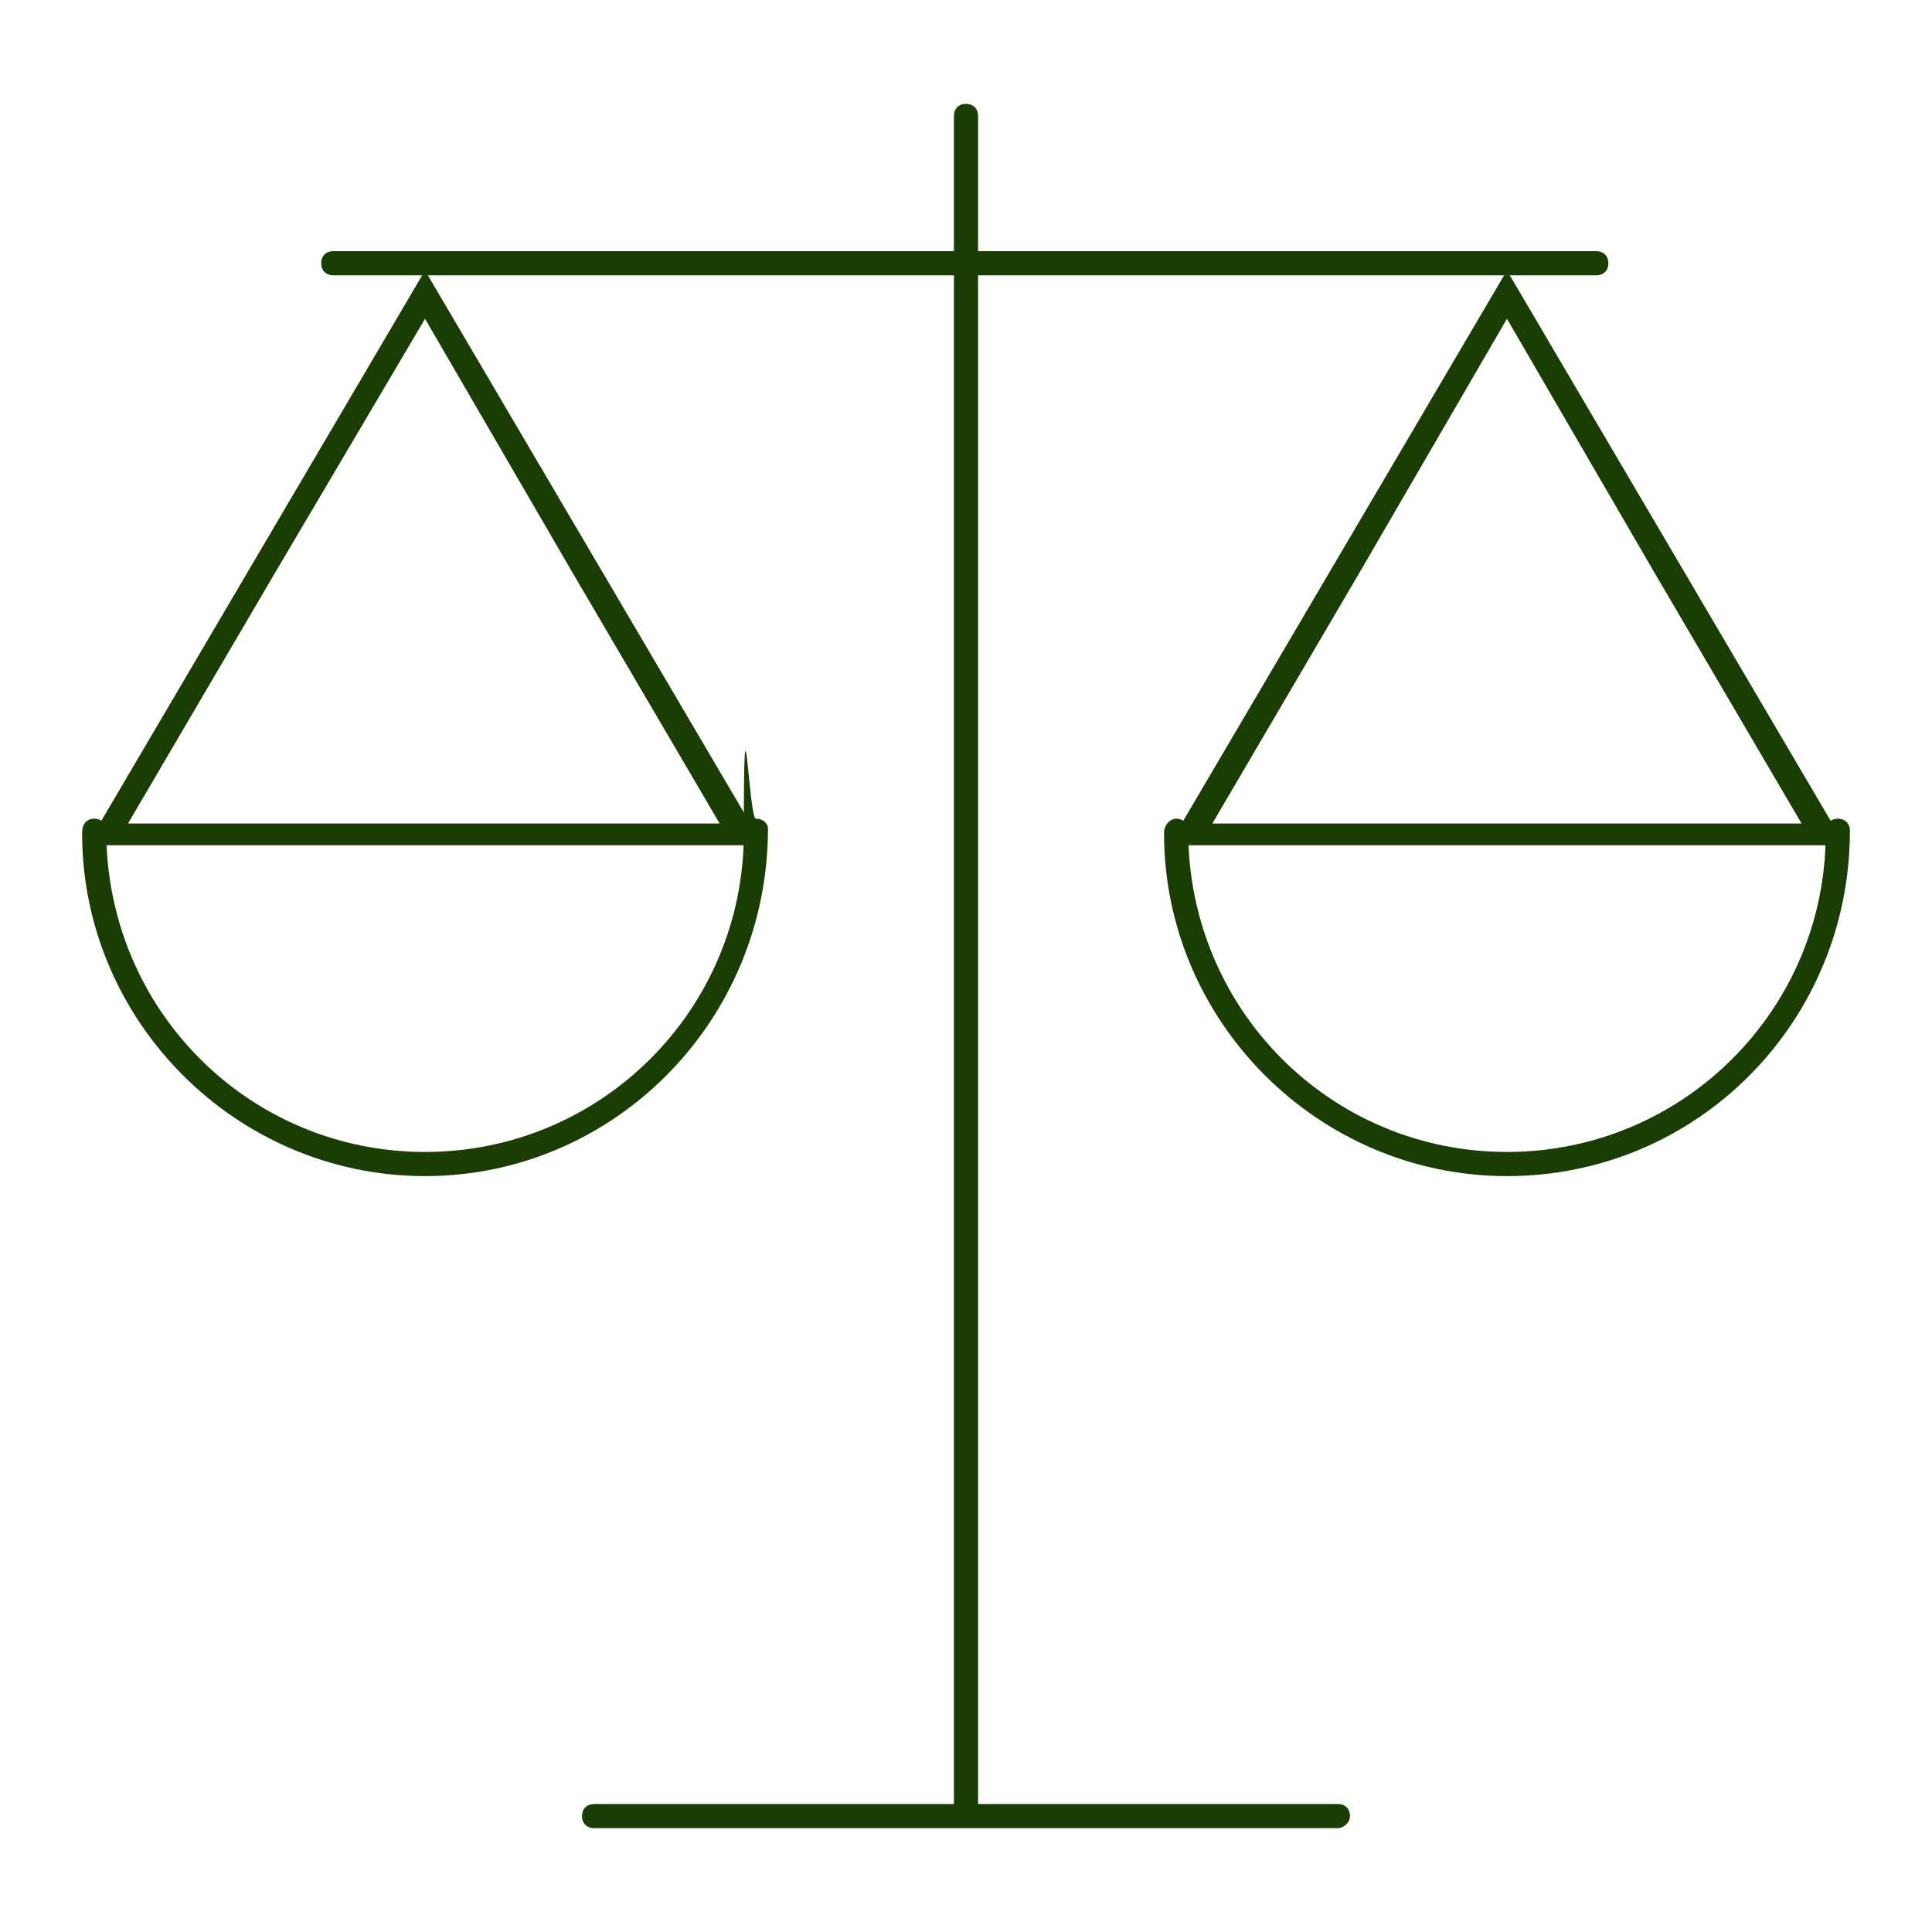
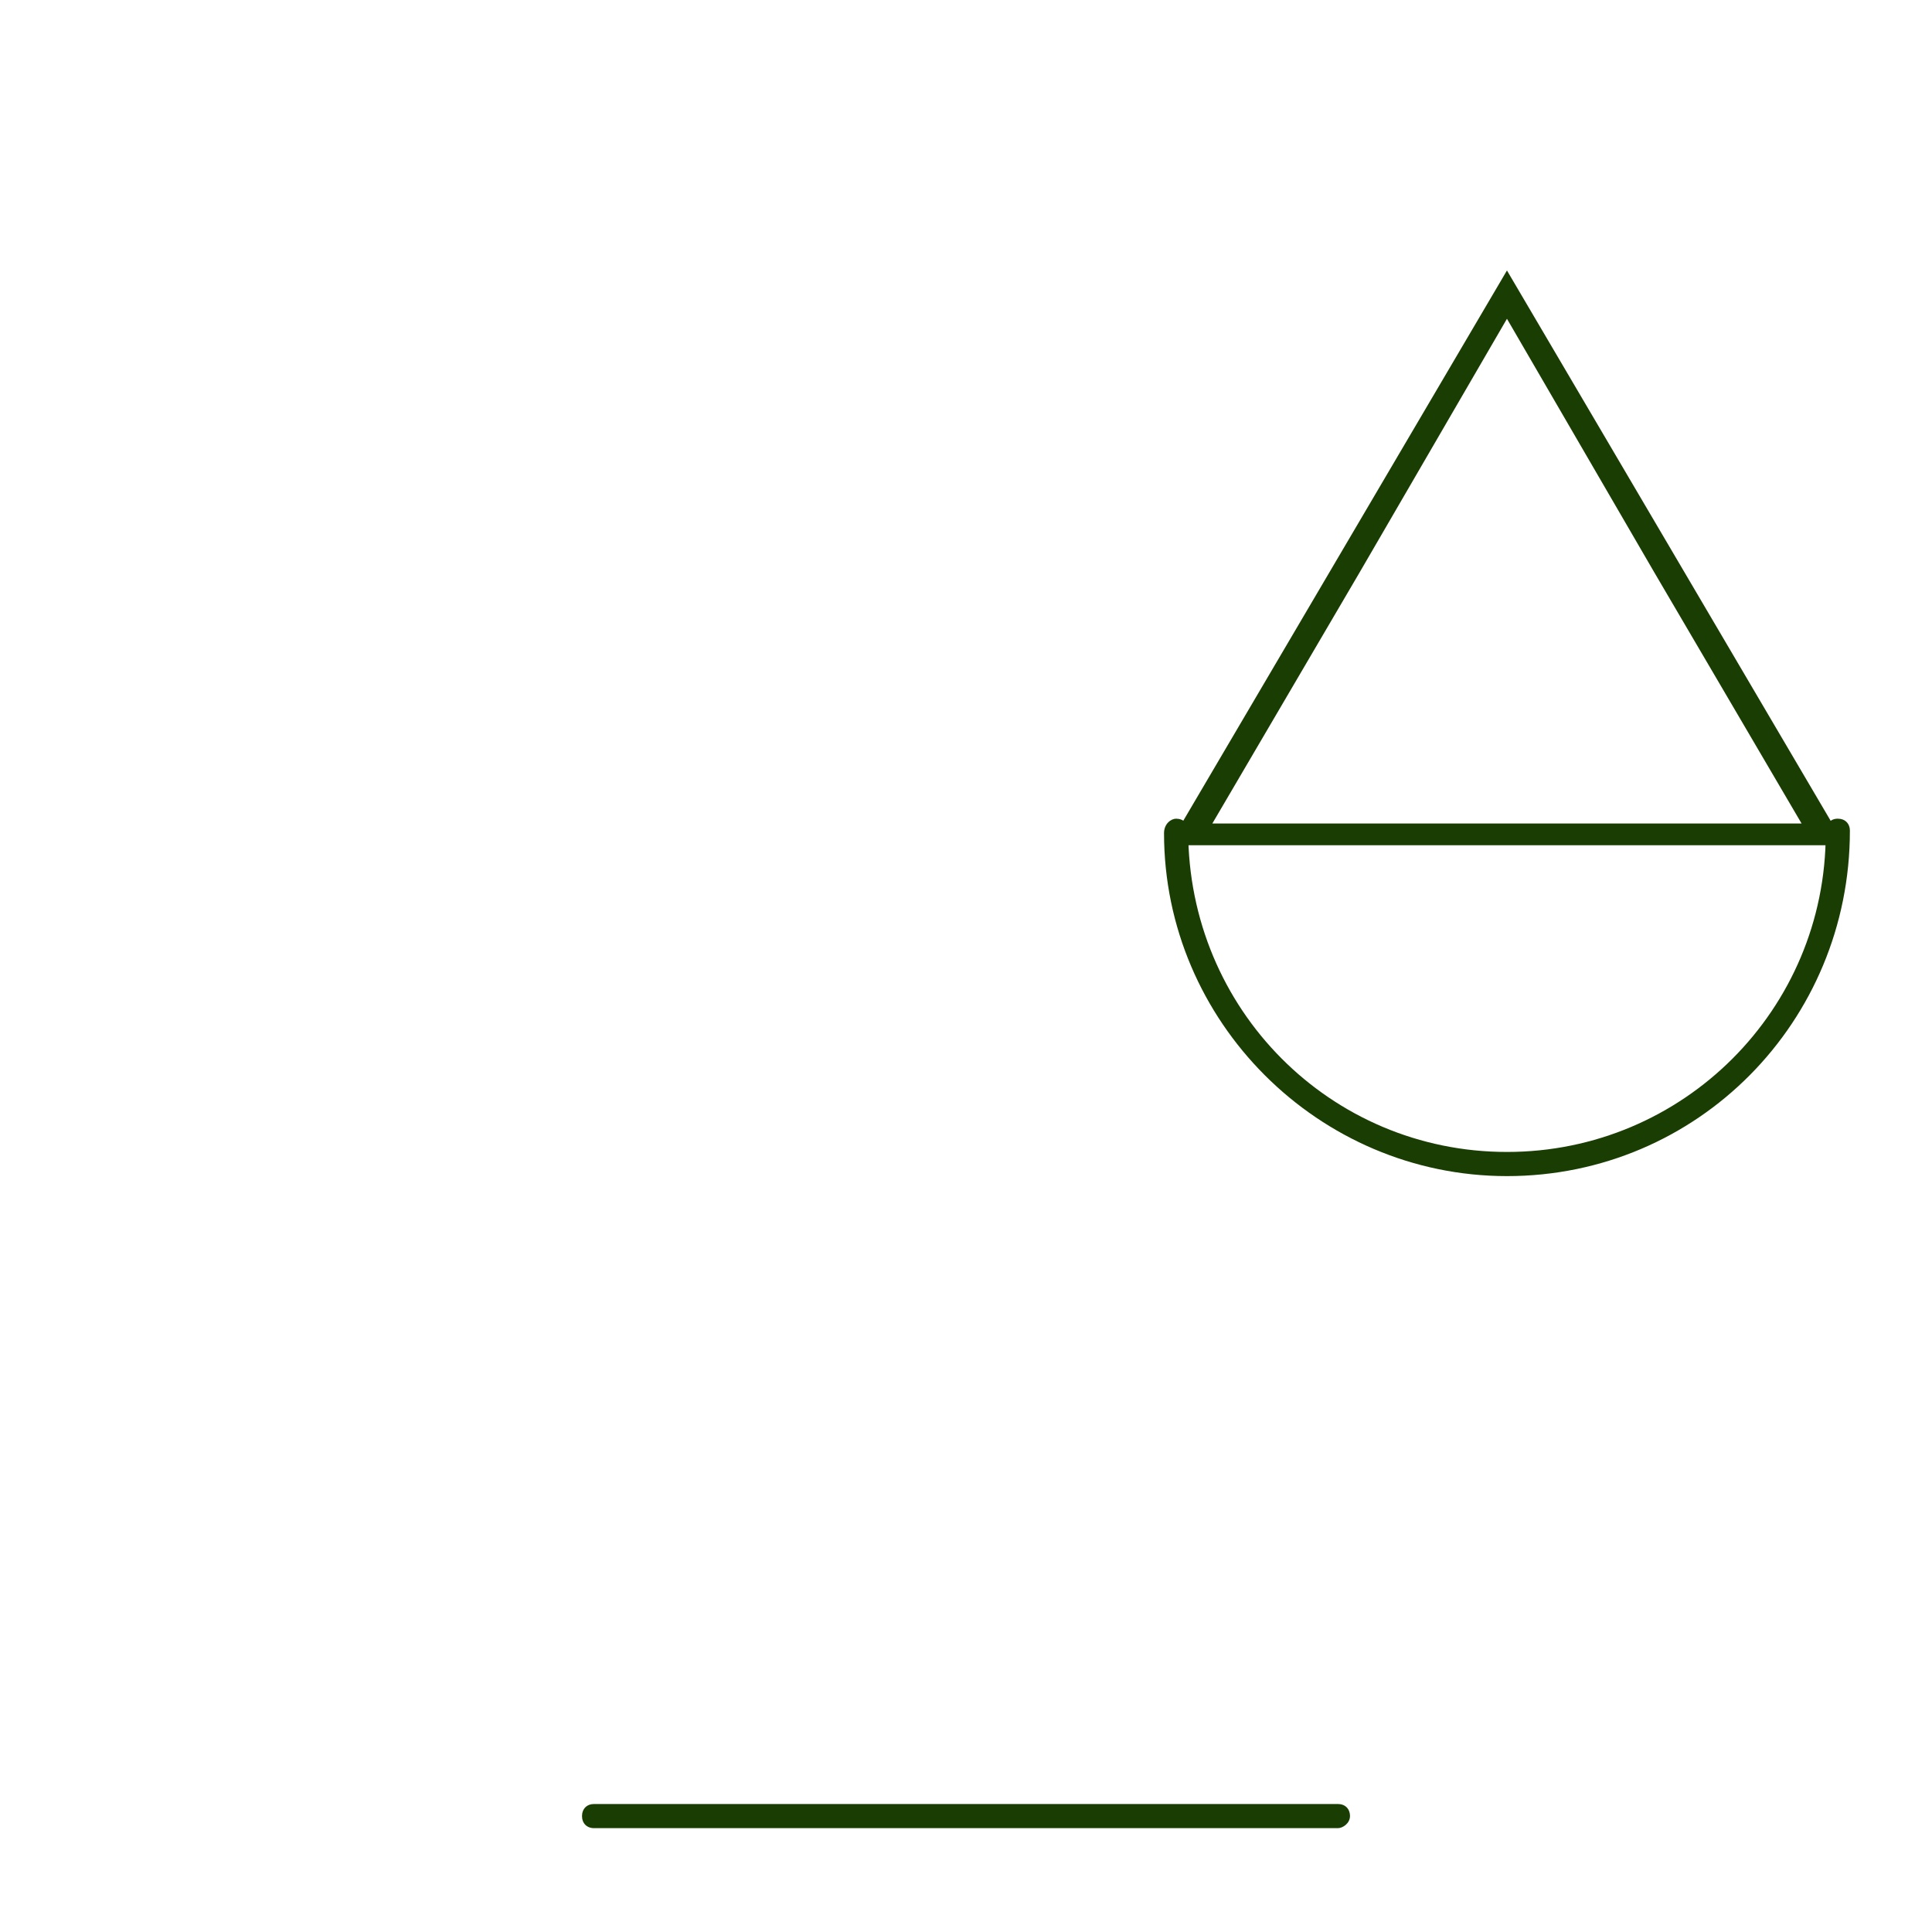
<svg xmlns="http://www.w3.org/2000/svg" viewBox="0 0 80 80" version="1.1" data-sanitized-data-name="Layer 1" data-name="Layer 1" id="Layer_1">
  <defs>
    <style>
      .cls-1 {
        fill: #1a3d03;
        stroke-width: 0px;
      }
    </style>
  </defs>
-   <path d="M40,75.4c-.3,0-.5-.2-.5-.5V4.8c0-.3.2-.5.5-.5s.5.2.5.5v70.1c0,.3-.3.5-.5.5Z" class="cls-1" />
-   <path d="M66.1,11.4H13.8c-.3,0-.5-.2-.5-.5s.2-.5.5-.5h52.3c.3,0,.5.2.5.5s-.2.5-.5.5Z" class="cls-1" />
  <path d="M55.4,75.7h-30.8c-.3,0-.5-.2-.5-.5s.2-.5.5-.5h30.8c.3,0,.5.2.5.5s-.3.5-.5.5Z" class="cls-1" />
-   <path d="M17.6,13.2l6.1,10.5,6.1,10.4H5.3l6.1-10.4,6.2-10.5M17.6,11.2l-7,11.9-7,11.9h28l-7-11.9-7-11.9h0Z" class="cls-1" />
-   <path d="M17.6,48.7c-7.8,0-14.2-6.4-14.2-14.2h0c0-.4.2-.6.5-.6s.5.2.5.5h0c0,7.4,5.9,13.3,13.2,13.3s13.2-5.9,13.2-13.2.2-.6.5-.6.5.2.5.4h0c0,8-6.4,14.4-14.2,14.4Z" class="cls-1" />
  <path d="M62.4,13.2l6.1,10.5,6.1,10.4h-24.4l6.1-10.4,6.1-10.5M62.4,11.2l-7,11.9-7,11.9h28l-7-11.9-7-11.9h0Z" class="cls-1" />
  <path d="M62.4,48.7c-7.8,0-14.2-6.4-14.2-14.2h0c0-.4.3-.6.5-.6.3,0,.5.2.5.5h0c0,7.4,5.9,13.3,13.2,13.3s13.2-5.9,13.2-13.2h0c0-.4.2-.6.5-.6s.5.2.5.5h0c0,7.9-6.3,14.3-14.2,14.3Z" class="cls-1" />
</svg>